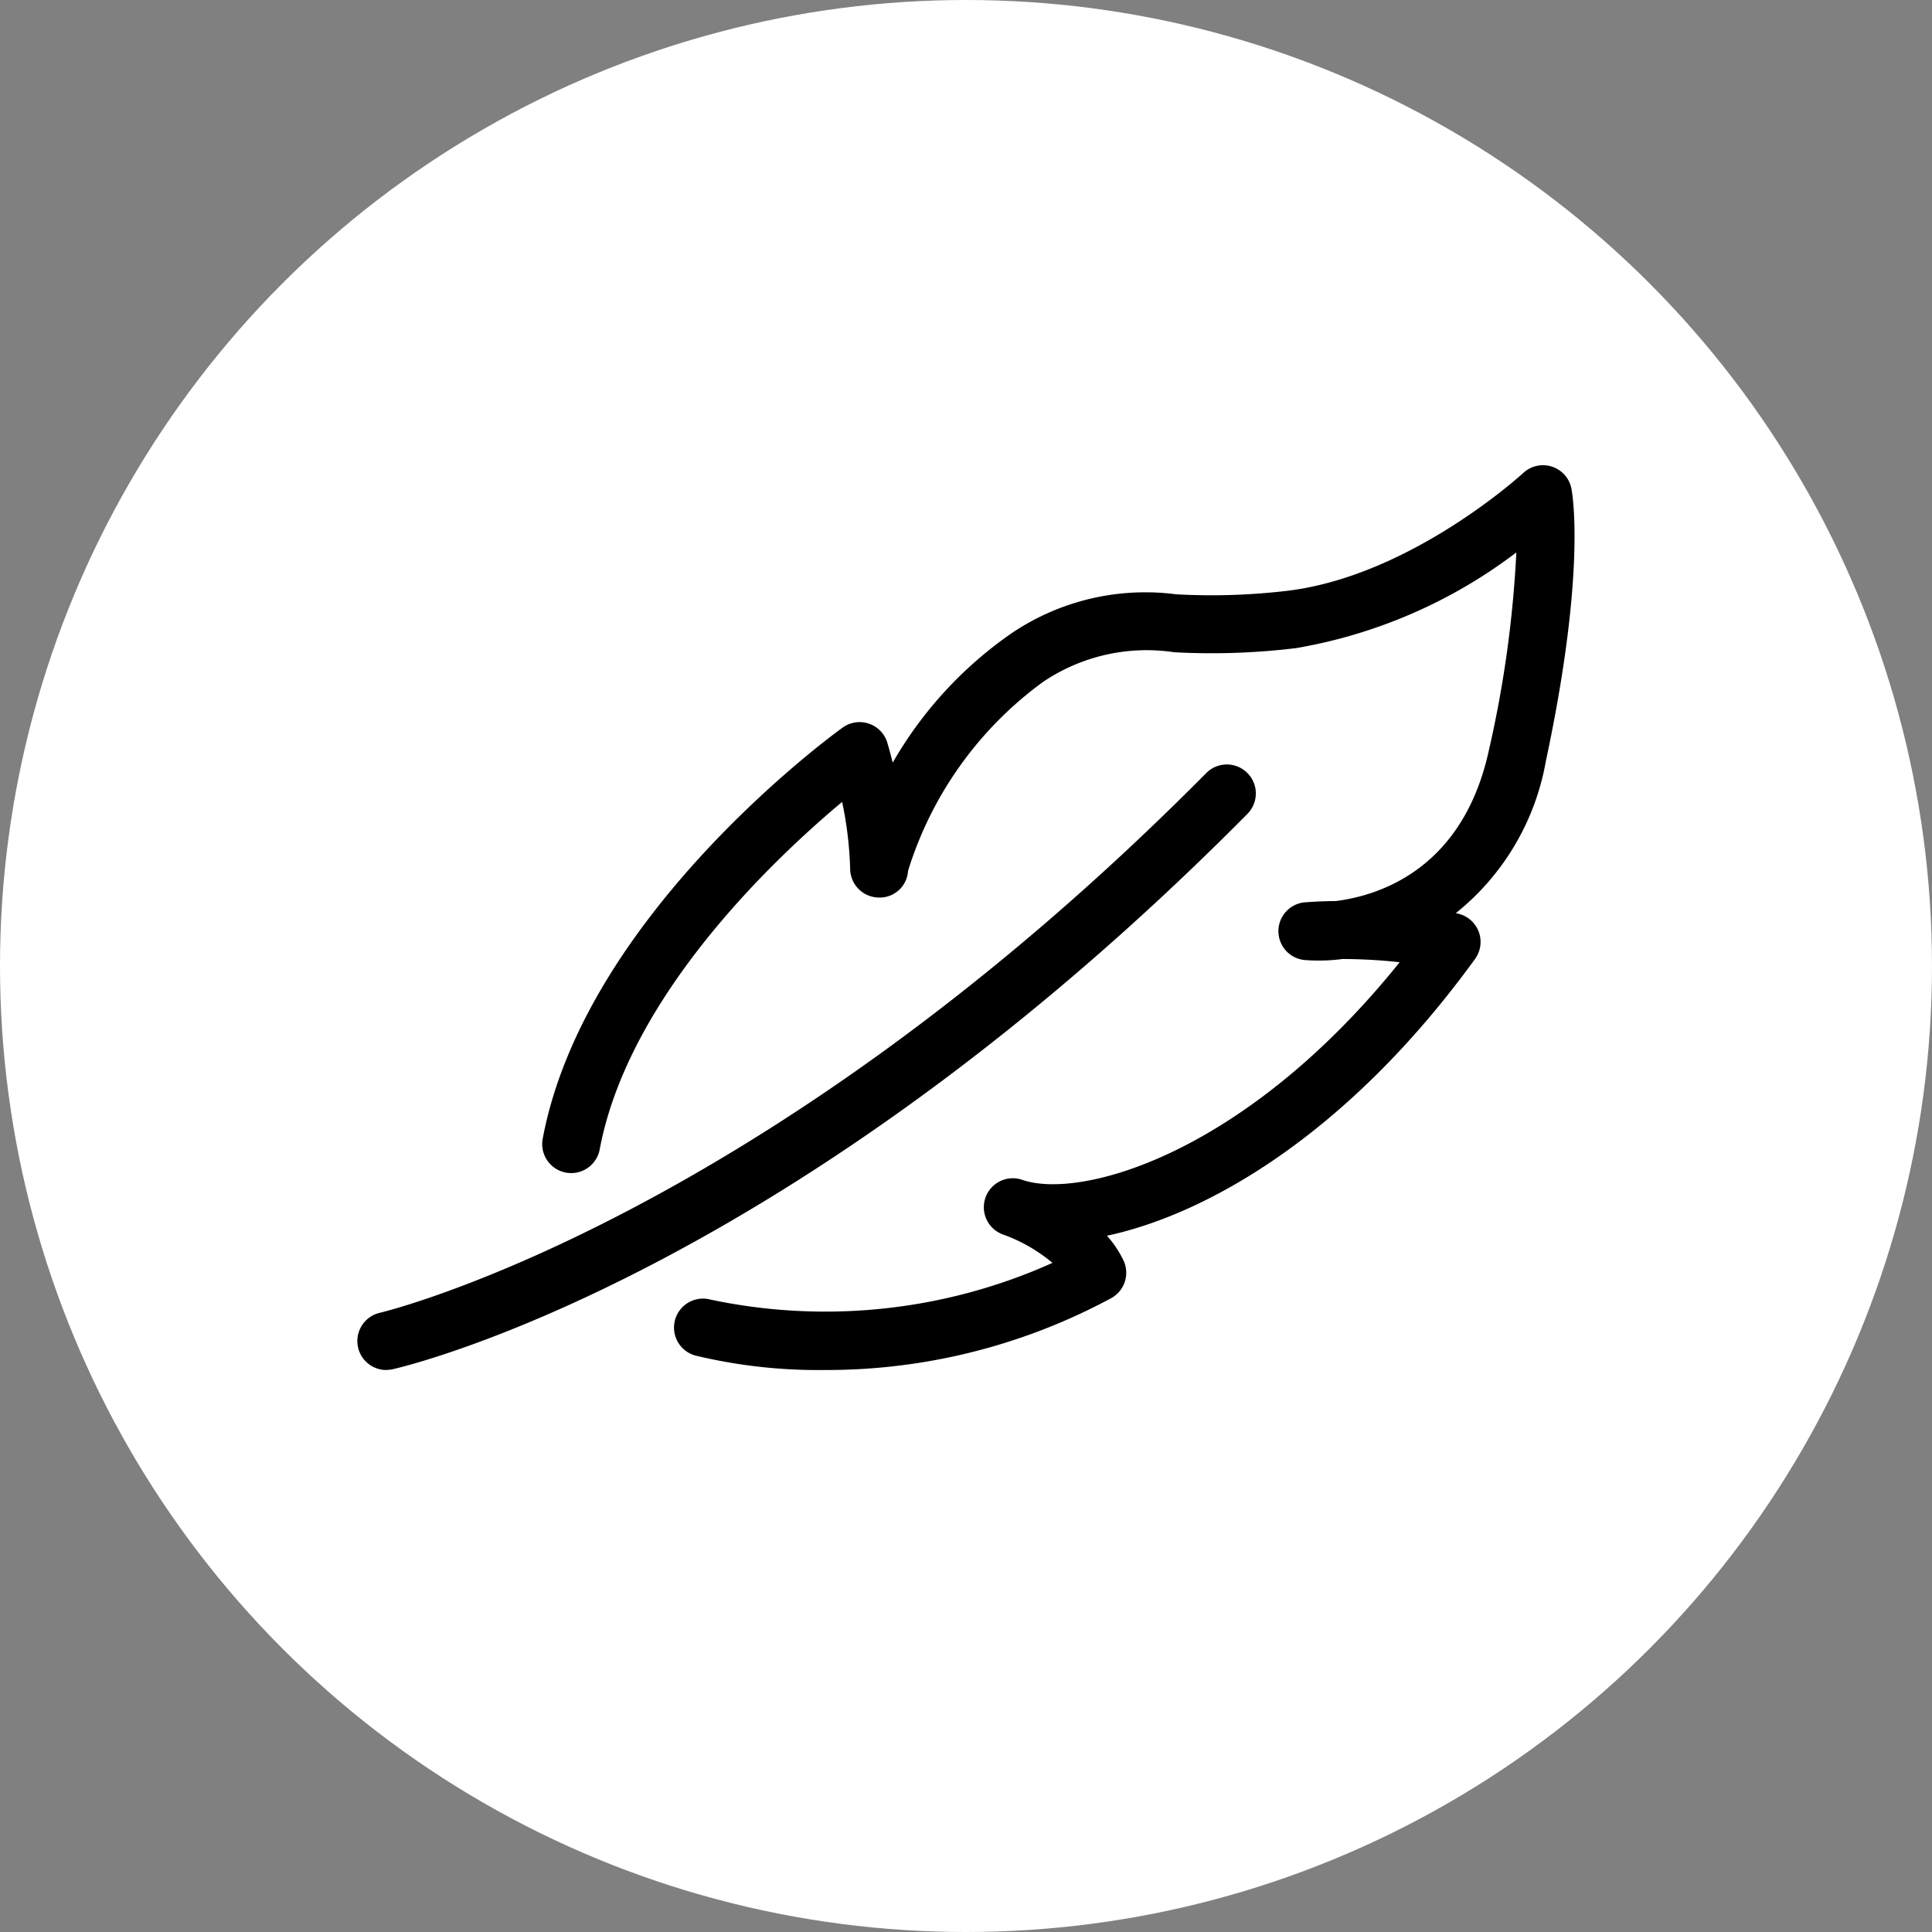
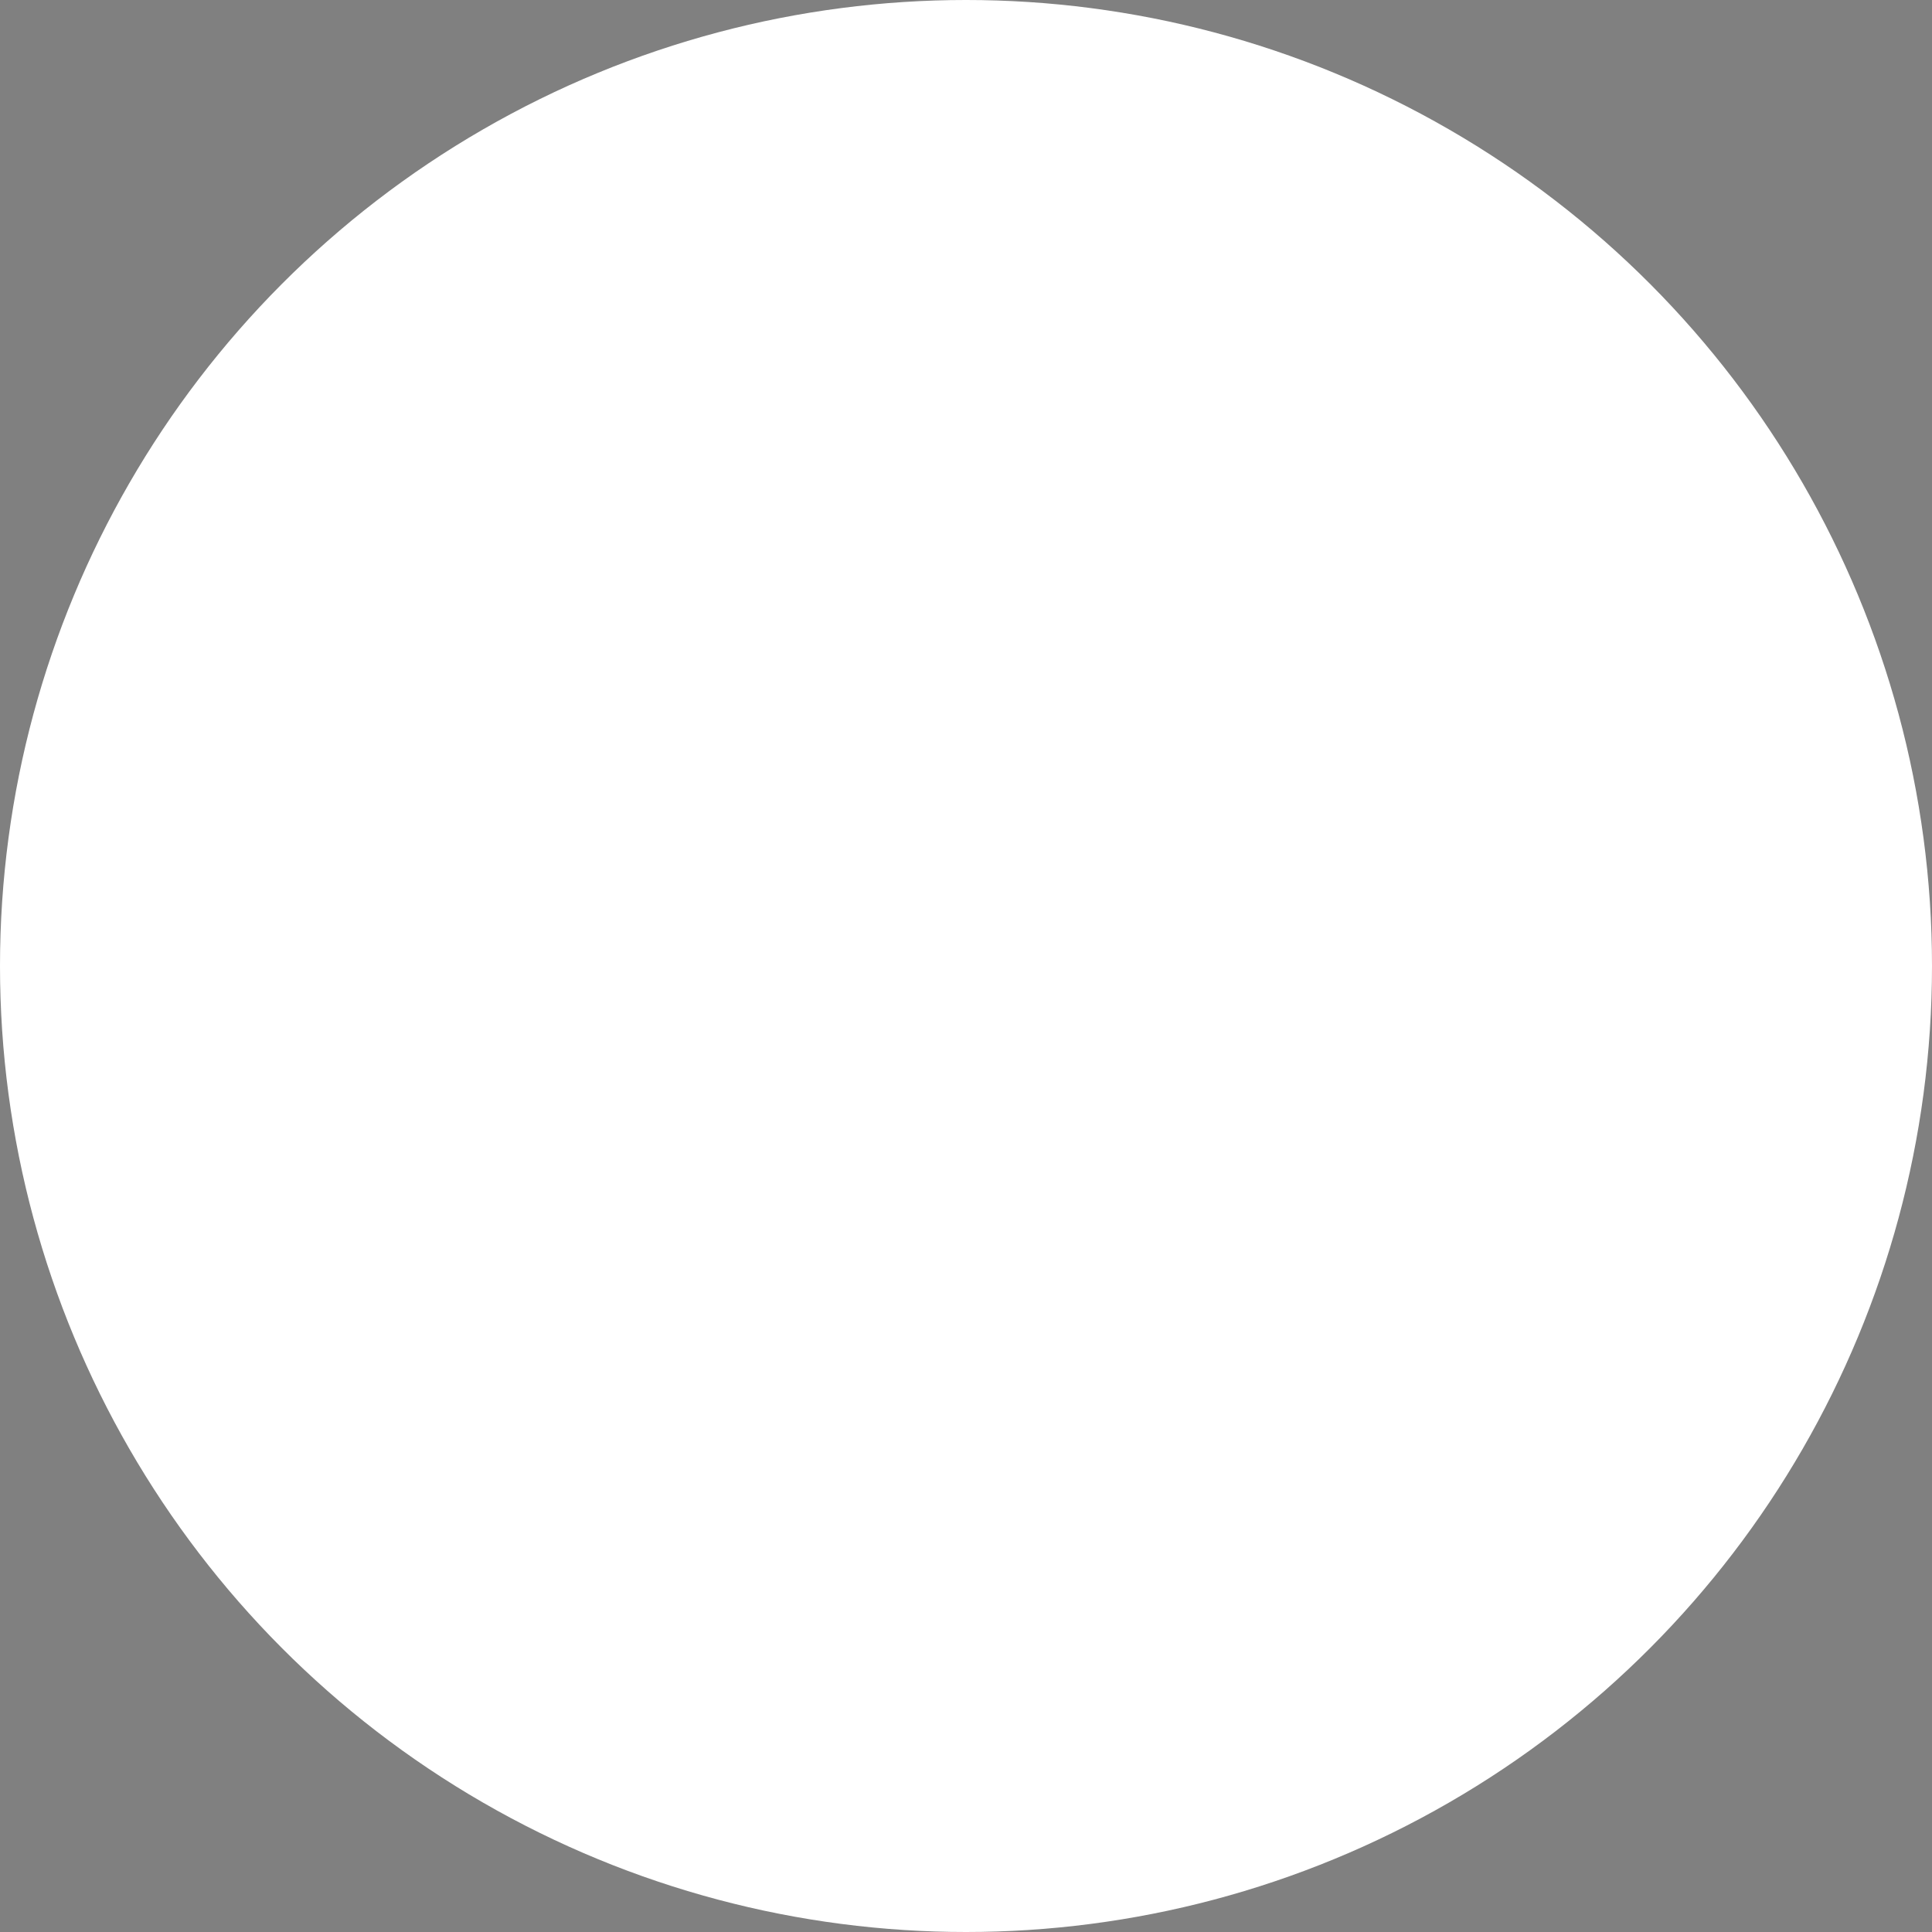
<svg xmlns="http://www.w3.org/2000/svg" width="60" height="60" viewBox="0 0 60 60">
  <rect x="0" y="0" width="60" height="60" fill="#808080" stroke="none" />
  <defs>
    <clipPath id="clip-path">
-       <rect id="Rechteck_786" data-name="Rechteck 786" width="37.801" height="28.105" transform="translate(0 0)" fill="none" />
-     </clipPath>
+       </clipPath>
  </defs>
  <g id="icon_light" transform="translate(11.1 14.447)">
    <circle id="Ellipse_15" data-name="Ellipse 15" cx="30" cy="30" r="30" transform="translate(-11.1 -14.447)" fill="#fff" />
    <g id="Gruppe_1989" data-name="Gruppe 1989" clip-path="url(#clip-path)">
-       <path id="Pfad_4088" data-name="Pfad 4088" d="M14.5,28.1a16.328,16.328,0,0,1-4.005-.449.9.9,0,0,1,.475-1.737,17.207,17.207,0,0,0,10.615-1.141,5.038,5.038,0,0,0-1.561-.891.9.9,0,0,1,.615-1.691c1.8.635,6.927-.78,11.729-6.755a16.384,16.384,0,0,0-1.779-.1,5.653,5.653,0,0,1-1.154.033.9.9,0,0,1-.012-1.794c.037,0,.4-.034.962-.039,1.349-.171,3.965-.991,4.762-4.721a35.072,35.072,0,0,0,.844-6.105A15.661,15.661,0,0,1,29.157,5.68a21.672,21.672,0,0,1-3.791.129,5.751,5.751,0,0,0-4.07.919A11.446,11.446,0,0,0,17.1,12.6a.881.881,0,0,1-.931.826.9.9,0,0,1-.867-.891,11.527,11.527,0,0,0-.249-2.078c-2.1,1.755-6.633,6.025-7.529,10.793a.9.9,0,1,1-1.77-.332c1.3-6.931,8.989-12.534,9.315-12.769a.9.9,0,0,1,1.389.472c.007.028.076.257.166.616A12.4,12.4,0,0,1,20.314,5.22a7.42,7.42,0,0,1,5.114-1.21,20.041,20.041,0,0,0,3.5-.115C32.752,3.41,36.174.271,36.209.239A.9.9,0,0,1,37.7.717c.02.1.485,2.495-.793,8.478a7.771,7.771,0,0,1-2.794,4.716l.077.019a.9.9,0,0,1,.522,1.4c-3.879,5.354-8.234,7.916-11.435,8.6a3.261,3.261,0,0,1,.529.8.9.9,0,0,1-.4,1.14A18.627,18.627,0,0,1,14.5,28.1M.9,28.1a.9.9,0,0,1-.2-1.778c.117-.027,11.873-2.844,25.661-16.761a.9.9,0,1,1,1.279,1.268C13.448,25.15,1.6,27.961,1.1,28.075a.98.98,0,0,1-.2.022" />
-     </g>
+       </g>
  </g>
</svg>